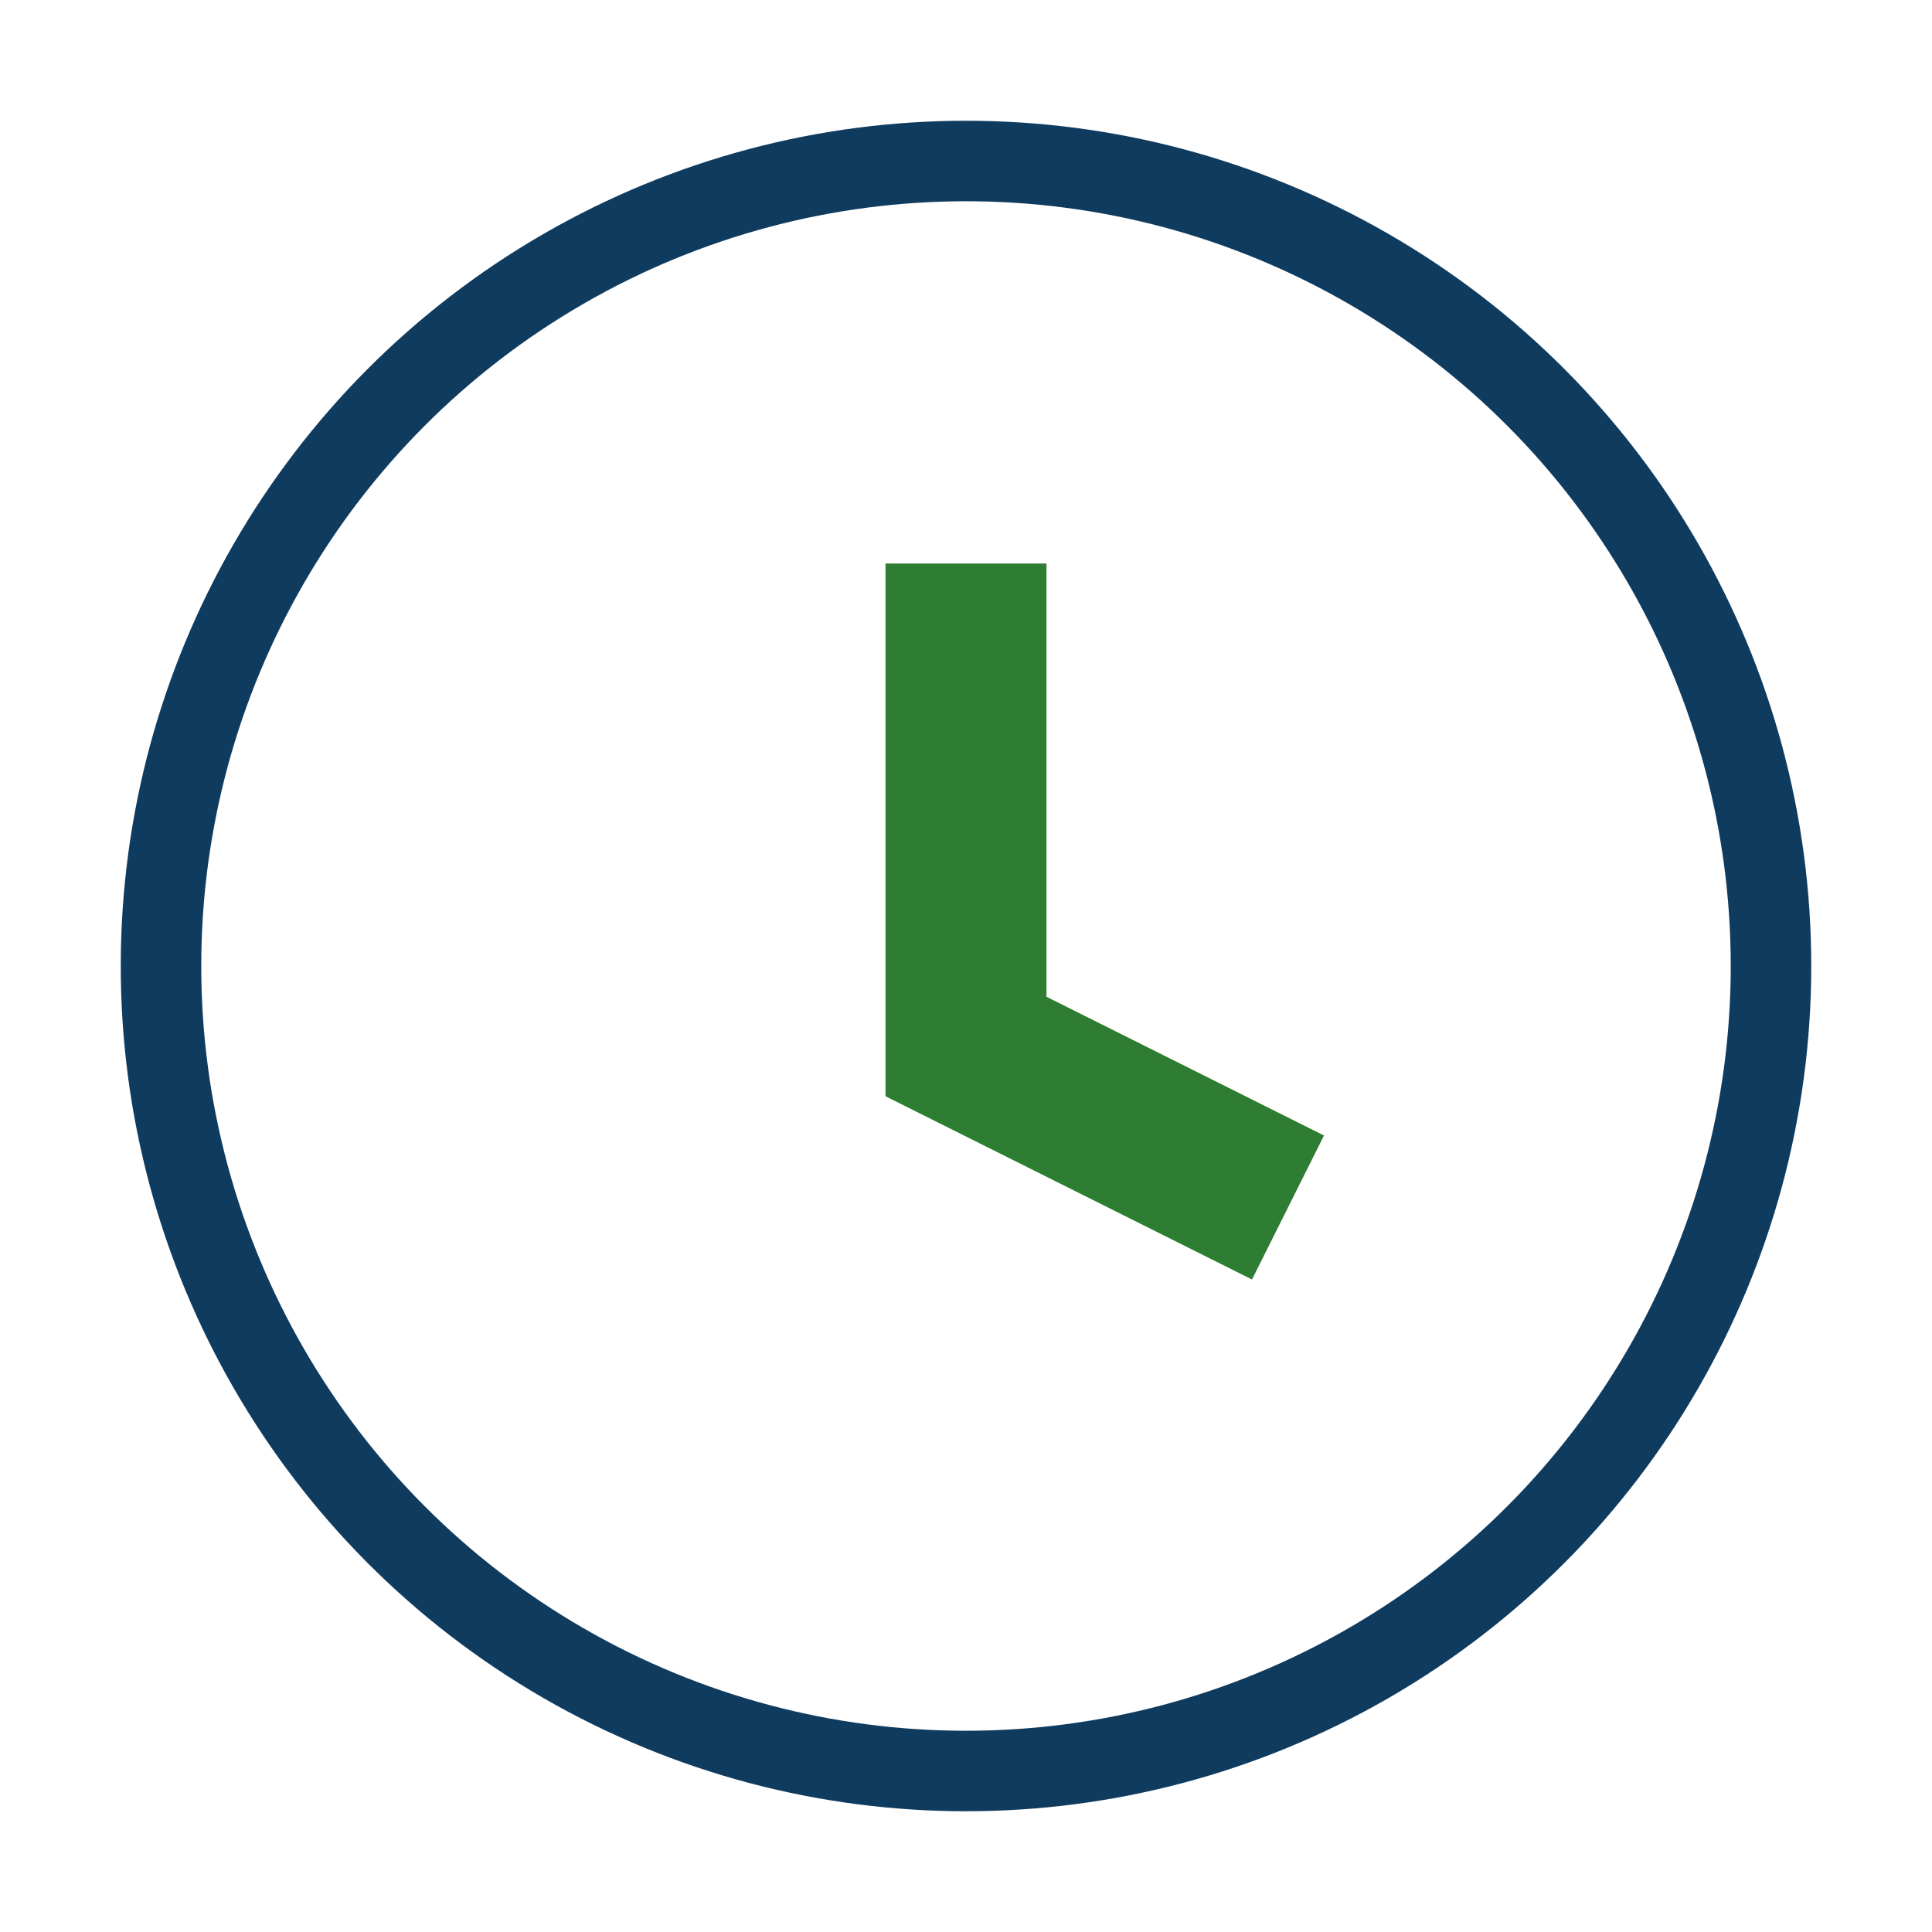
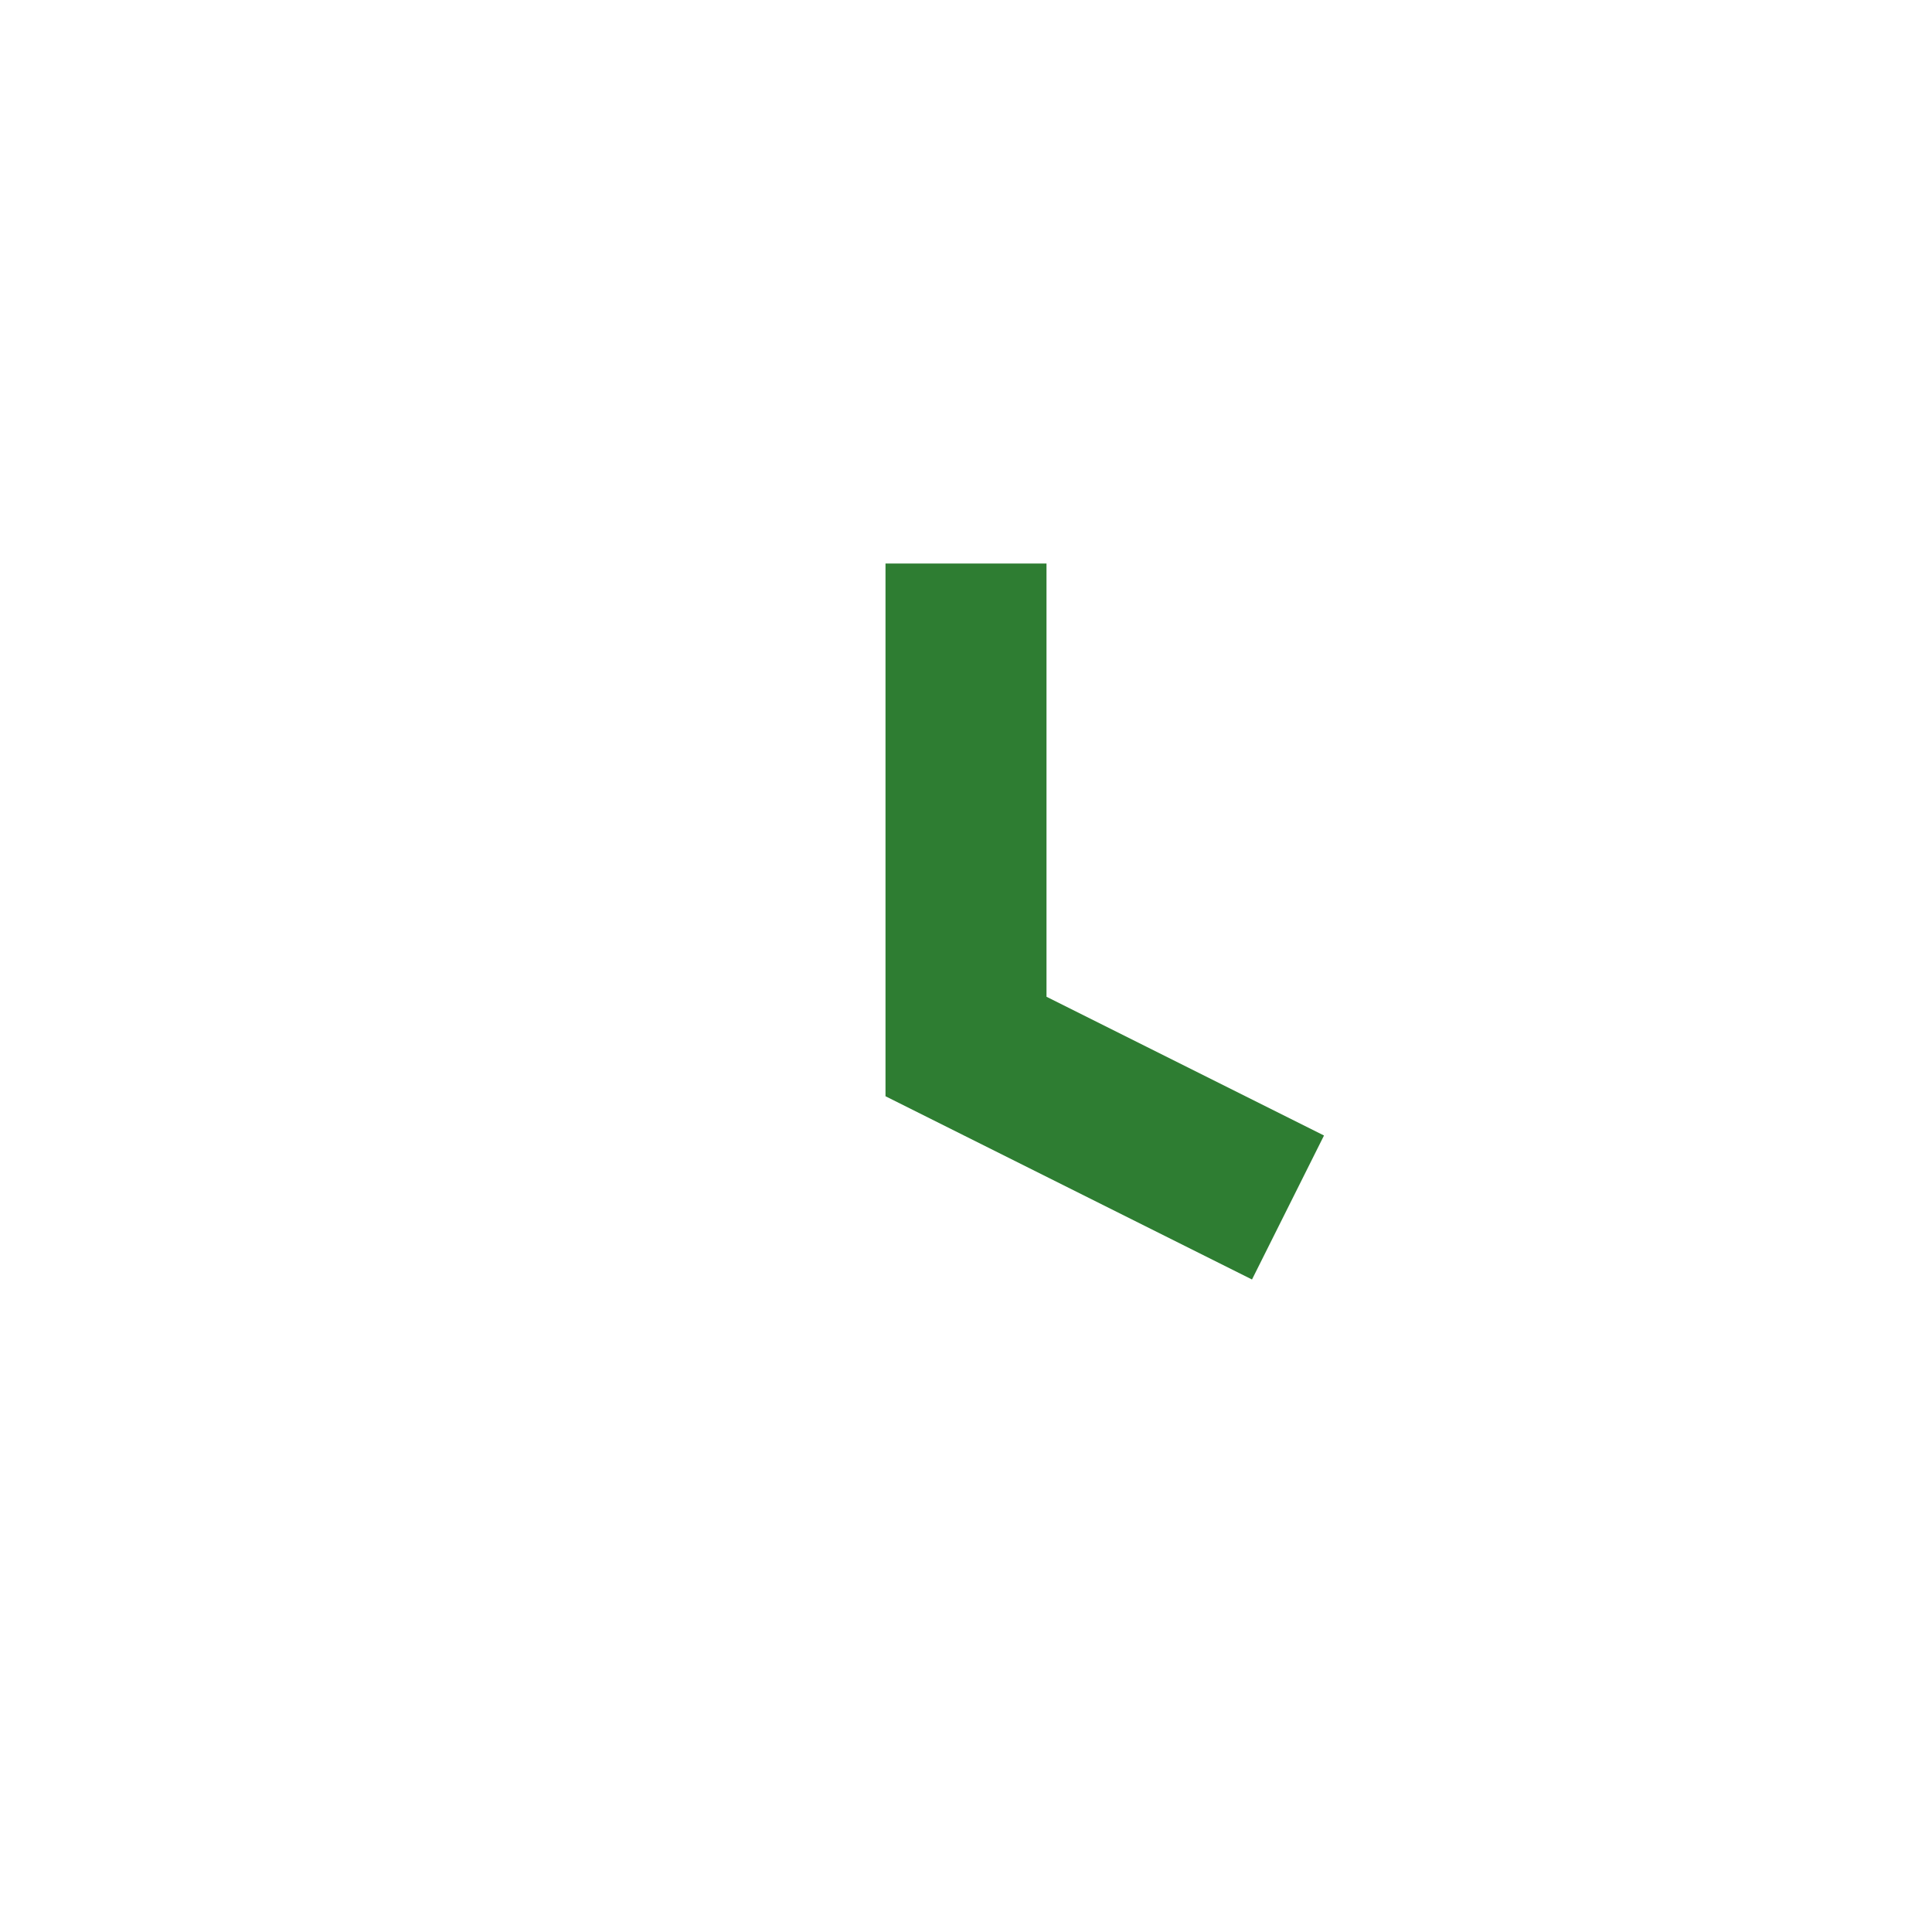
<svg xmlns="http://www.w3.org/2000/svg" width="24" height="24" viewBox="0 0 24 24">
-   <circle cx="12" cy="12" r="10" fill="none" stroke="#0F3B5F" />
  <path fill="none" stroke="#2E7D32" stroke-width="2" d="M12 7v6l4 2" />
</svg>